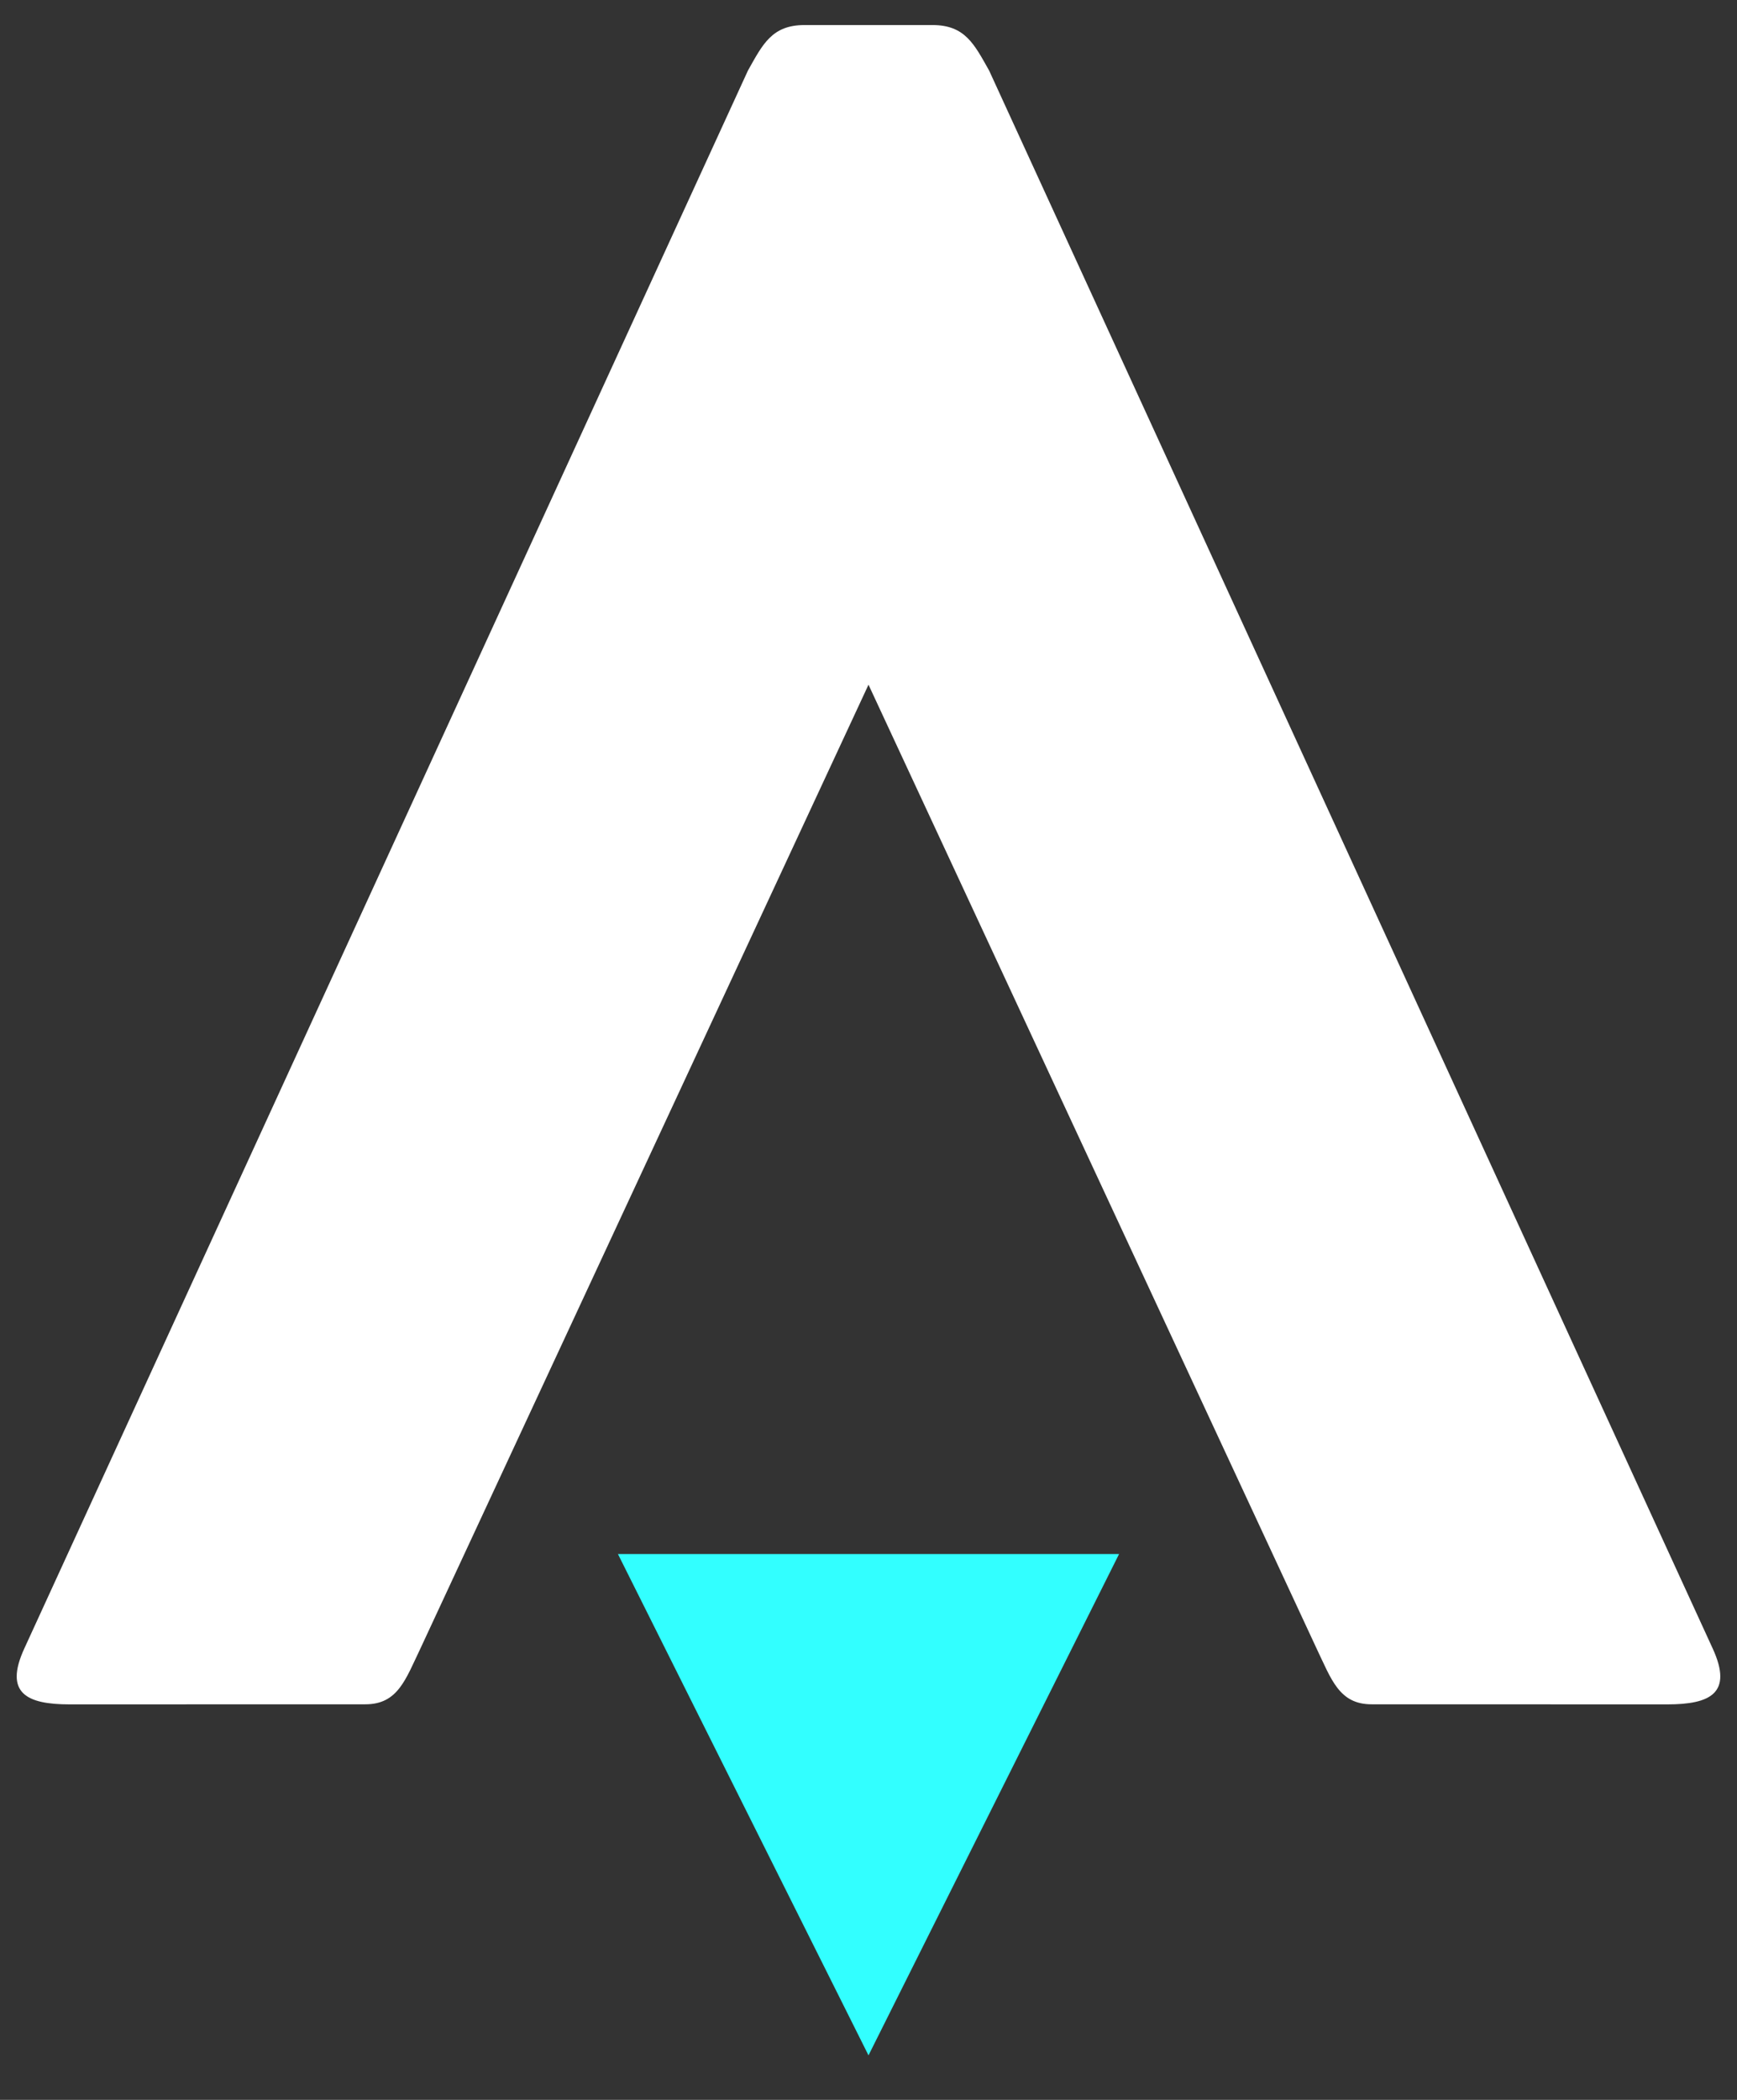
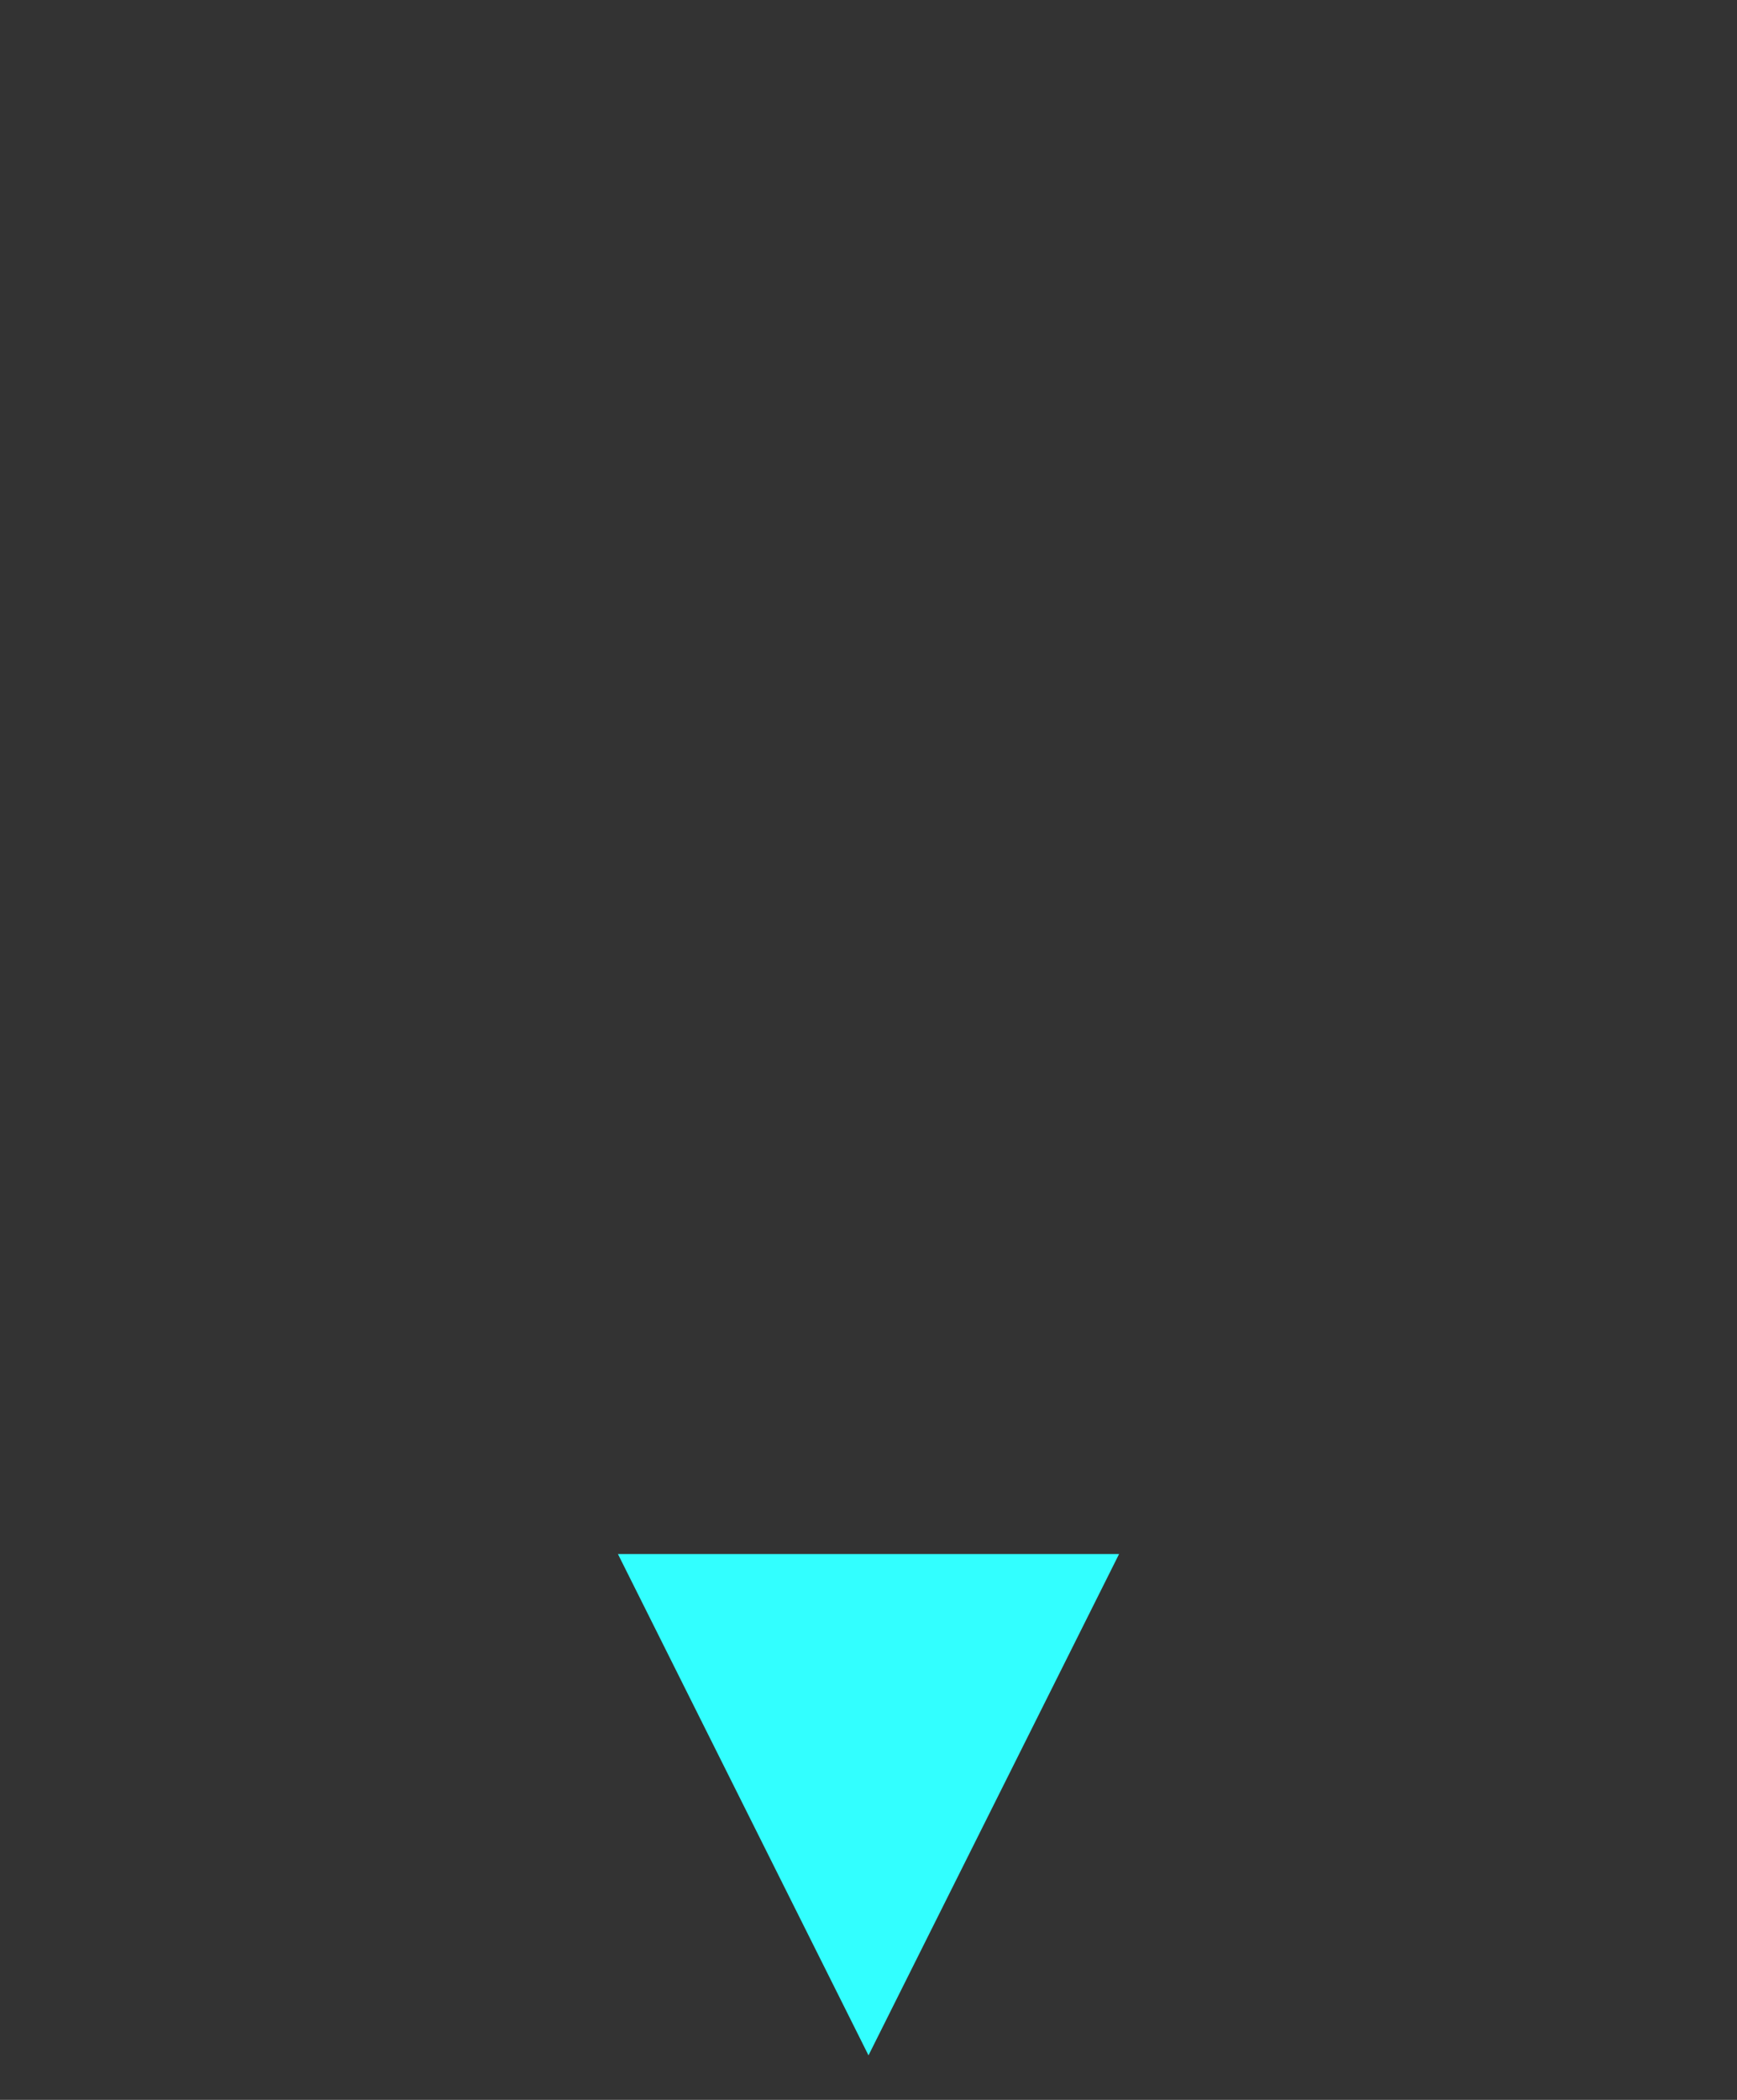
<svg xmlns="http://www.w3.org/2000/svg" xmlns:xlink="http://www.w3.org/1999/xlink" width="24px" height="29px" viewBox="0 0 24 29" version="1.1">
  <rect x="0" y="0" width="24" height="29" fill="#333333" stroke="none" />
  <title>Icon</title>
  <defs>
-     <path d="M12,9.456 L5.81,22.764 C5.605,23.19 5.499,23.537 5.049,23.537 L0.96,23.538 C0.374,23.538 0.051,23.386 0.336,22.766 L10.334,0.975 C10.538,0.612 10.665,0.346 11.115,0.346 L12.885,0.346 C13.335,0.346 13.462,0.612 13.667,0.975 L23.664,22.766 C23.949,23.386 23.626,23.538 23.04,23.538 L18.951,23.537 C18.501,23.537 18.395,23.19 18.19,22.764 L12,9.456 L12,9.456 Z" id="path-1" />
-   </defs>
+     </defs>
  <g id="Icon" stroke="none" stroke-width="1" fill="none" fill-rule="evenodd">
    <polygon id="Clip-2" fill="#32FFFF" points="12 28.385 8.538 21.462 15.462 21.462" />
    <mask id="mask-2" fill="white">
      <use xlink:href="#path-1" />
    </mask>
    <use id="Clip-5" fill="#FFFFFF" xlink:href="#path-1" />
  </g>
</svg>